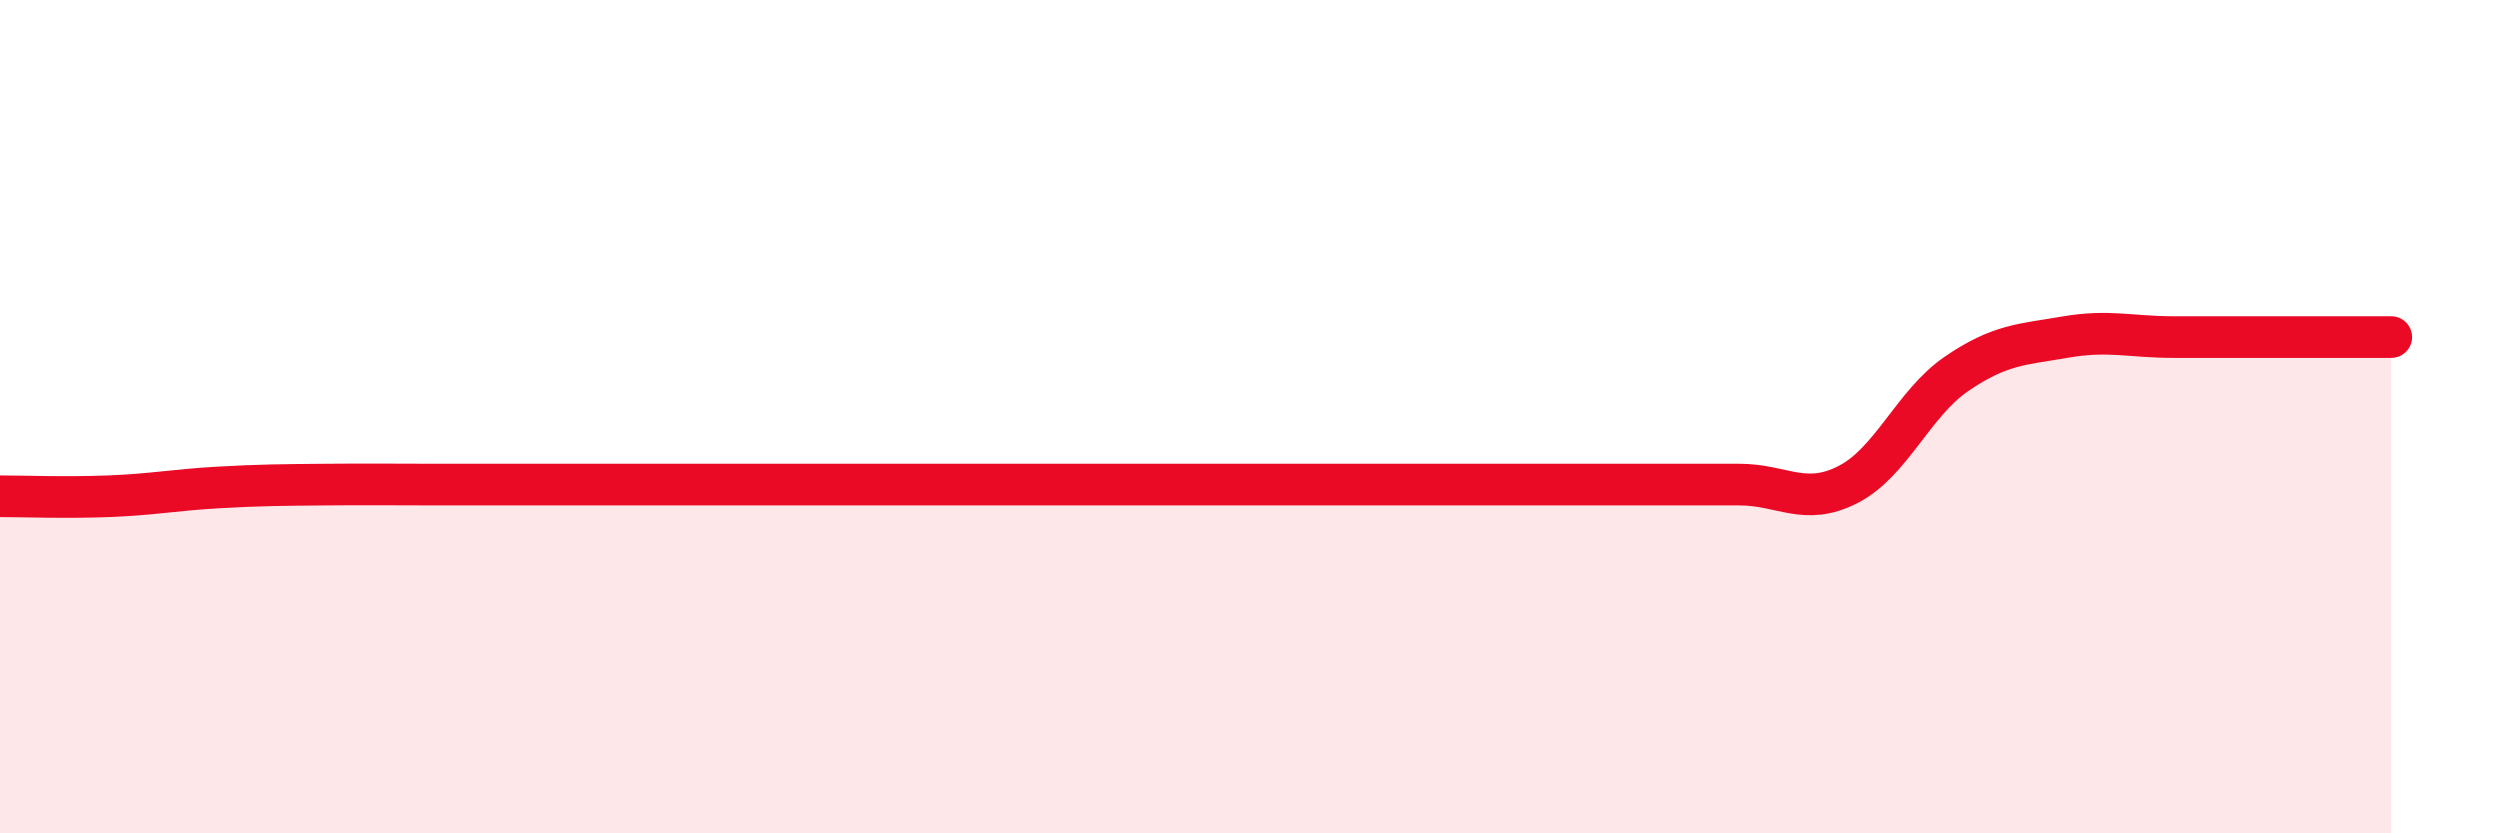
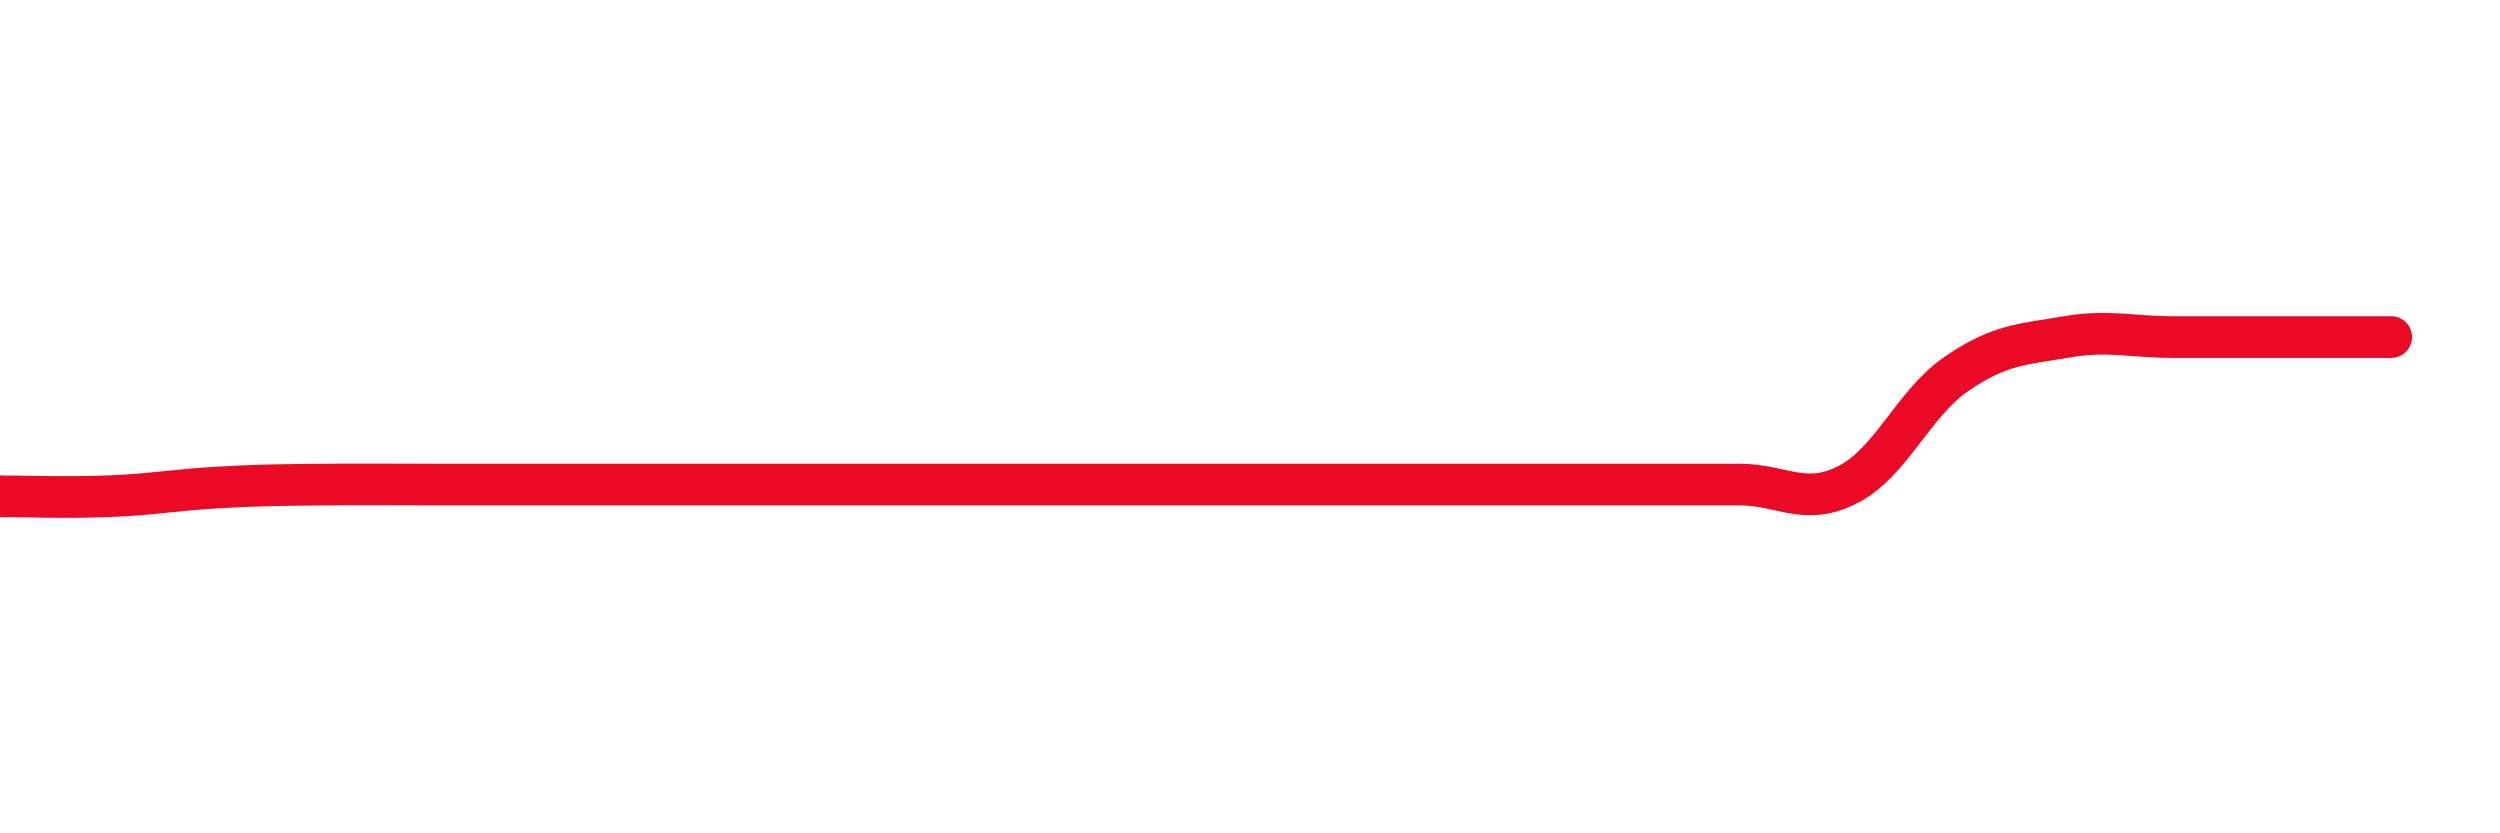
<svg xmlns="http://www.w3.org/2000/svg" width="60" height="20" viewBox="0 0 60 20">
-   <path d="M 0,11.91 C 0.52,11.91 1.57,11.95 2.61,11.91 C 3.65,11.87 4.18,11.76 5.22,11.7 C 6.26,11.64 6.79,11.64 7.83,11.63 C 8.87,11.62 9.39,11.63 10.43,11.63 C 11.47,11.63 12,11.63 13.04,11.63 C 14.08,11.63 14.61,11.63 15.65,11.63 C 16.69,11.63 17.22,11.63 18.26,11.63 C 19.3,11.63 19.83,11.63 20.87,11.63 C 21.91,11.63 22.44,11.63 23.48,11.63 C 24.52,11.63 25.05,11.63 26.09,11.63 C 27.13,11.63 27.66,11.63 28.7,11.63 C 29.74,11.63 30.26,11.63 31.3,11.63 C 32.34,11.63 32.87,11.63 33.91,11.63 C 34.95,11.63 35.48,11.63 36.52,11.63 C 37.56,11.63 38.09,11.63 39.13,11.63 C 40.17,11.63 40.7,11.63 41.74,11.63 C 42.78,11.63 43.31,12.16 44.35,11.63 C 45.39,11.1 45.92,9.68 46.96,8.97 C 48,8.26 48.53,8.27 49.57,8.09 C 50.61,7.91 51.13,8.09 52.17,8.09 C 53.21,8.09 53.74,8.09 54.78,8.09 C 55.82,8.09 56.87,8.09 57.39,8.09L57.39 20L0 20Z" fill="#EB0A25" opacity="0.1" stroke-linecap="round" stroke-linejoin="round" />
  <path d="M 0,11.91 C 0.52,11.91 1.57,11.95 2.61,11.91 C 3.65,11.87 4.18,11.76 5.22,11.7 C 6.26,11.64 6.79,11.64 7.83,11.63 C 8.87,11.62 9.39,11.63 10.43,11.63 C 11.47,11.63 12,11.63 13.04,11.63 C 14.08,11.63 14.61,11.63 15.65,11.63 C 16.69,11.63 17.22,11.63 18.26,11.63 C 19.3,11.63 19.83,11.63 20.87,11.63 C 21.91,11.63 22.44,11.63 23.48,11.63 C 24.52,11.63 25.05,11.63 26.09,11.63 C 27.13,11.63 27.66,11.63 28.7,11.63 C 29.74,11.63 30.26,11.63 31.3,11.63 C 32.34,11.63 32.87,11.63 33.91,11.63 C 34.95,11.63 35.48,11.63 36.52,11.63 C 37.56,11.63 38.09,11.63 39.13,11.63 C 40.17,11.63 40.7,11.63 41.74,11.63 C 42.78,11.63 43.31,12.16 44.35,11.63 C 45.39,11.1 45.92,9.68 46.96,8.97 C 48,8.26 48.53,8.27 49.57,8.09 C 50.61,7.91 51.13,8.09 52.17,8.09 C 53.21,8.09 53.74,8.09 54.78,8.09 C 55.82,8.09 56.87,8.09 57.39,8.09" stroke="#EB0A25" stroke-width="1" fill="none" stroke-linecap="round" stroke-linejoin="round" />
</svg>